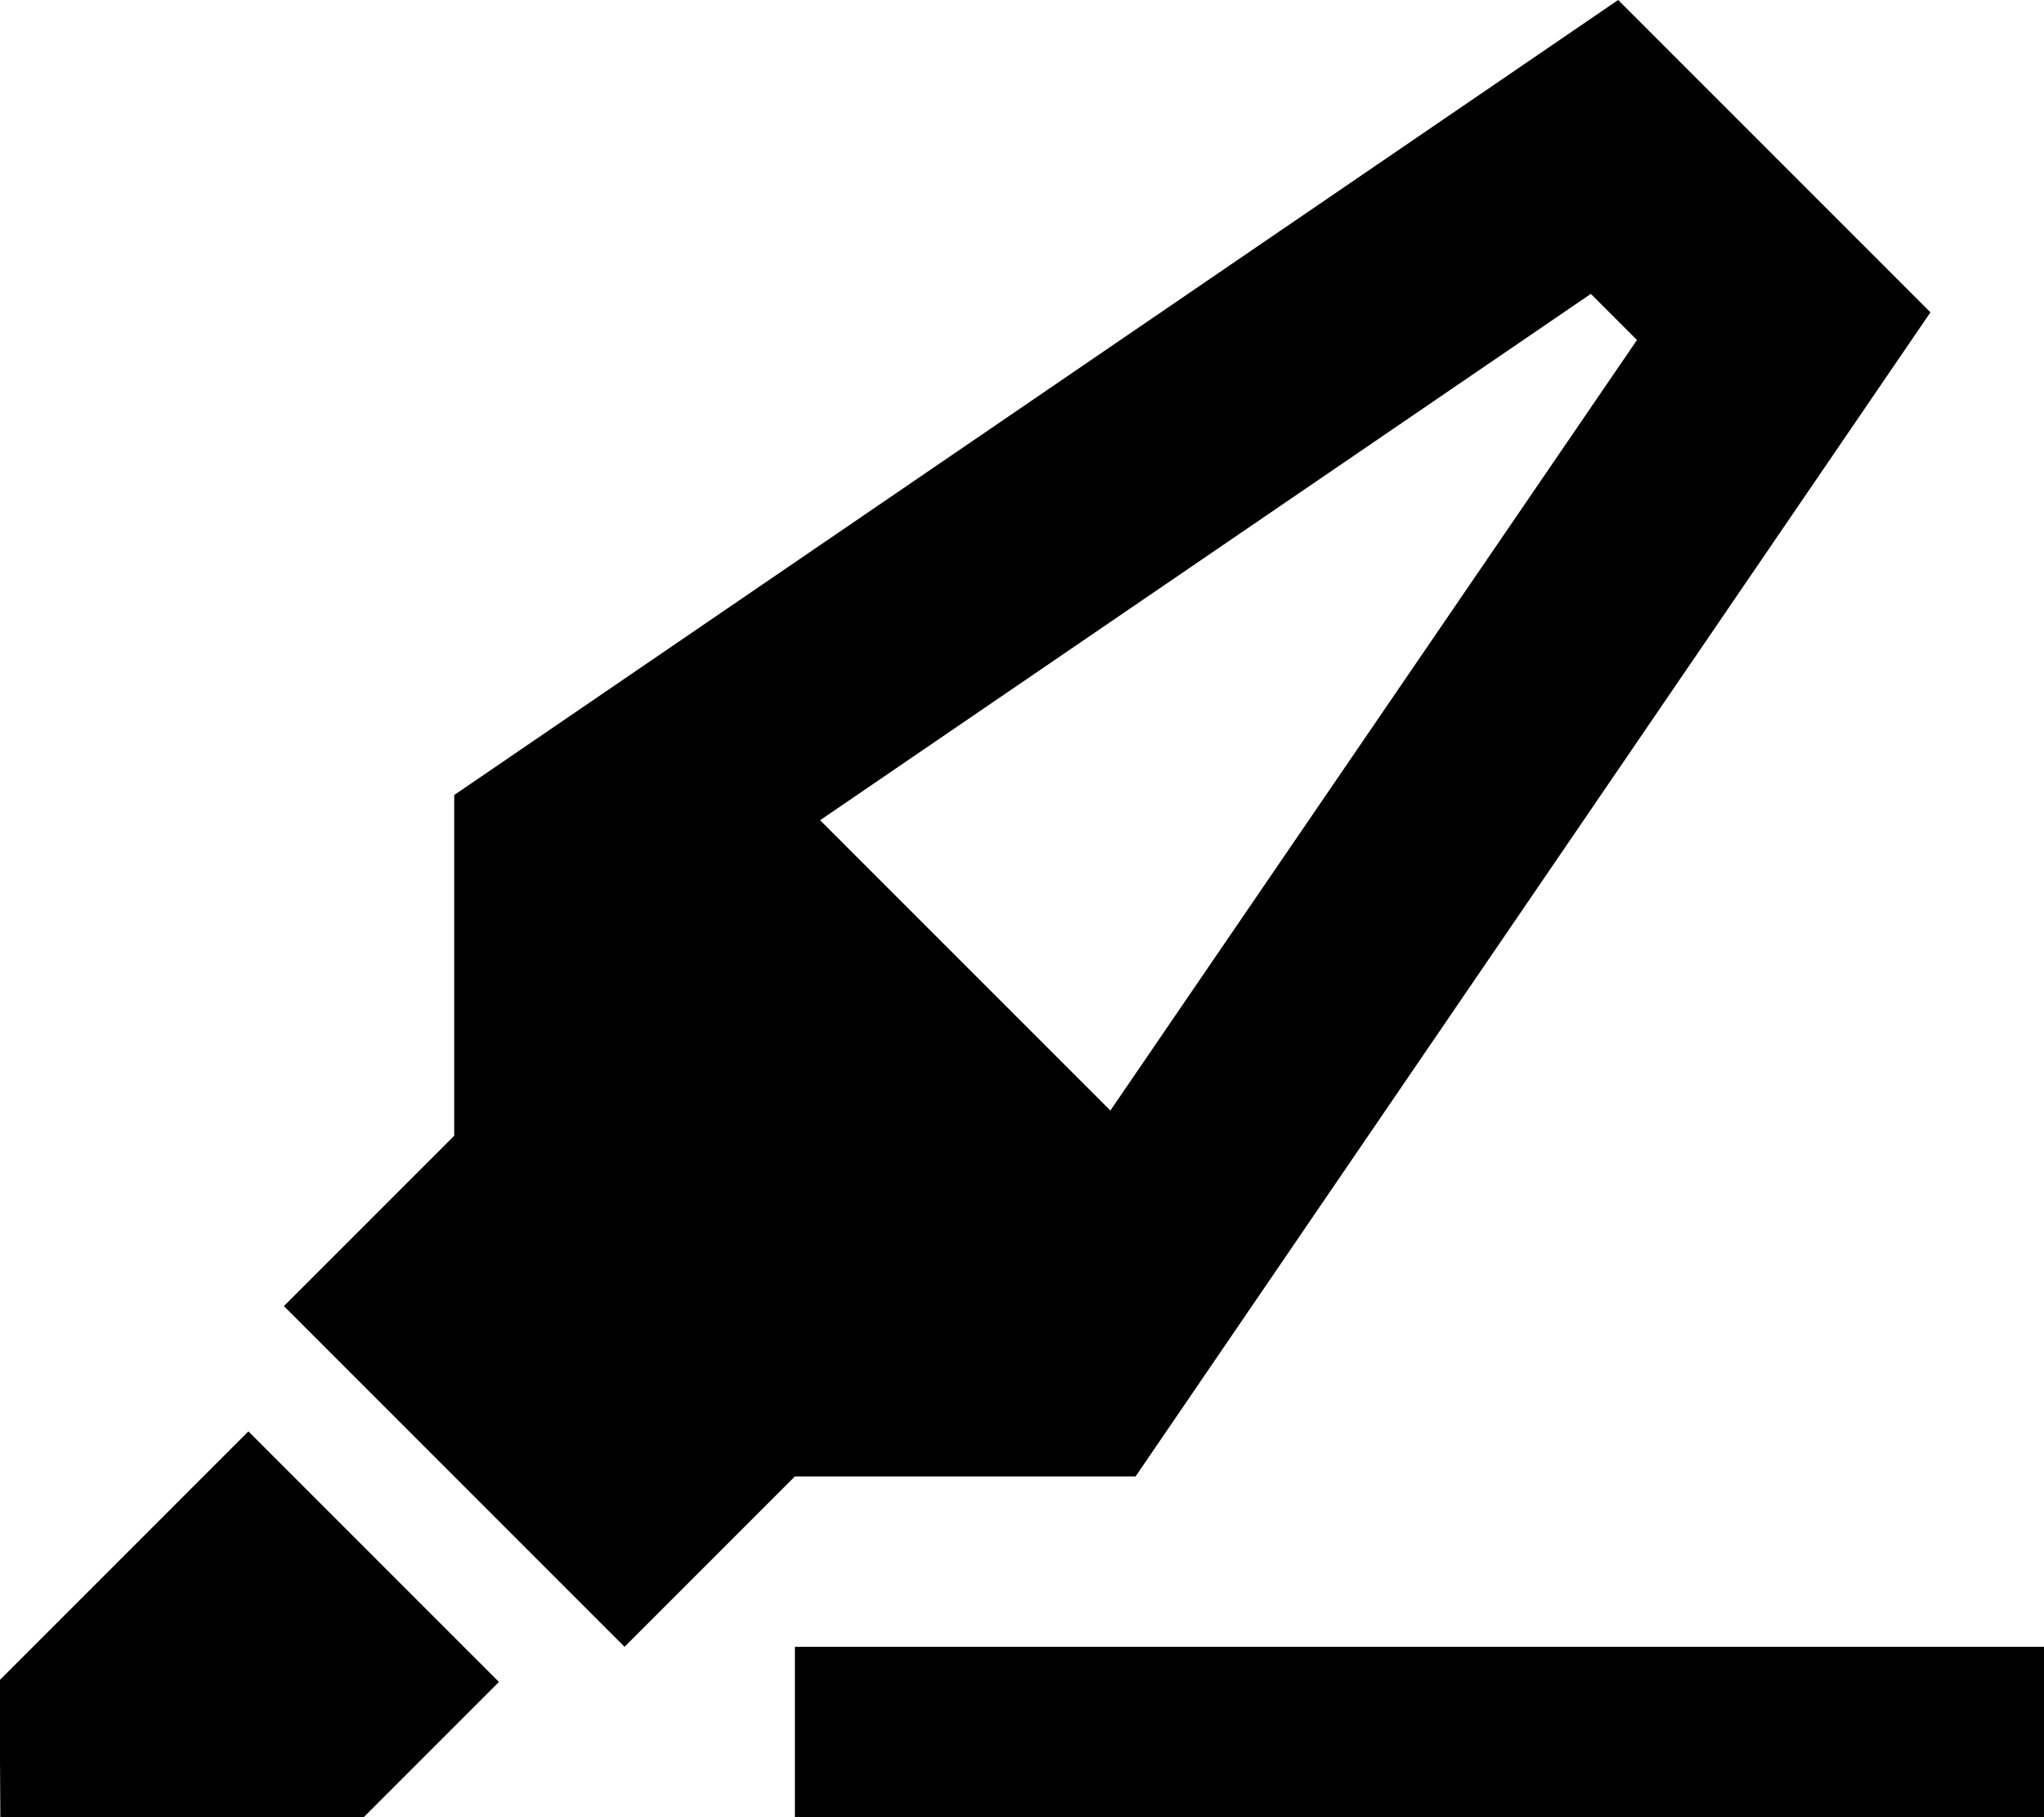
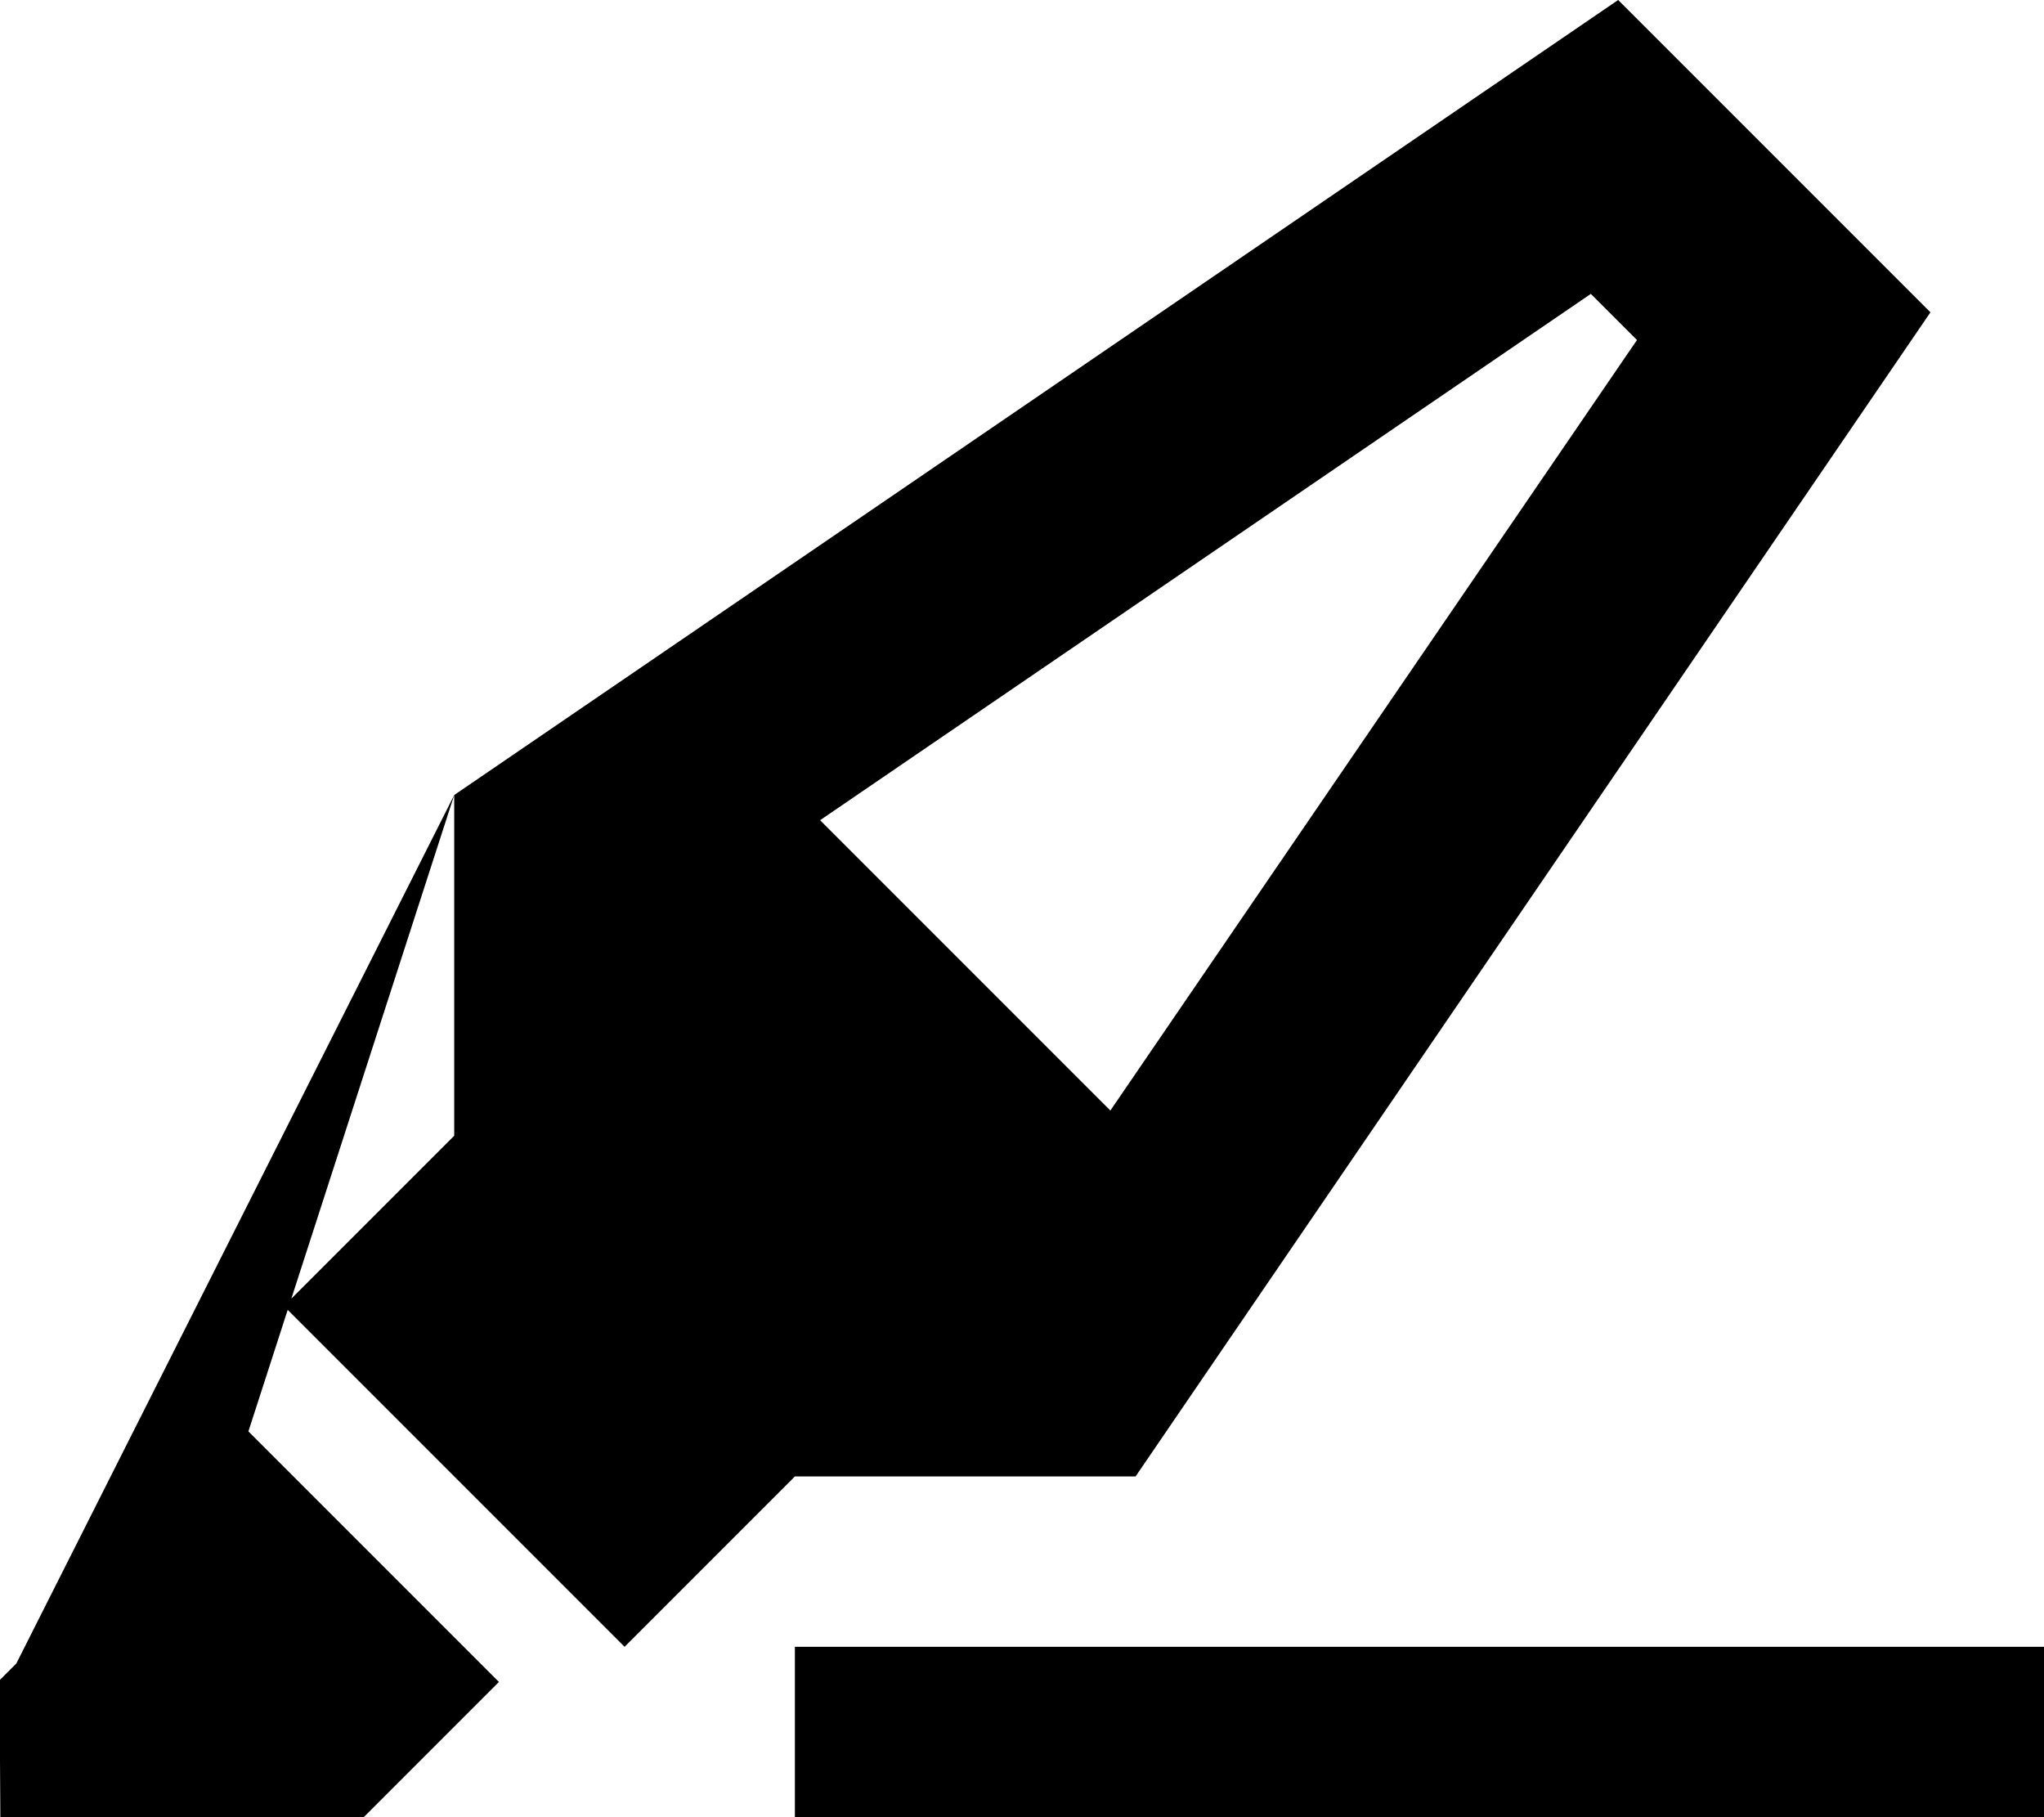
<svg xmlns="http://www.w3.org/2000/svg" viewBox="0 0 576 512">
-   <path d="M231.1 231.1L448.3 82.8l13 13L312.9 312.9l-81.8-81.8zM128 224v96l0 0L80 368l96 96 48-48h96L544 88 456 0 128 224zM70 403.3L4.6 468.7l-4.7 4.7 0 6.7 .1 16L.1 512H16 95.9h6.6l4.7-4.7 33.4-33.4L70 403.3zM248 464H224v48h24H552h24V464H552 248z" />
+   <path d="M231.1 231.1L448.3 82.8l13 13L312.9 312.9l-81.8-81.8zM128 224v96l0 0L80 368l96 96 48-48h96L544 88 456 0 128 224zL4.6 468.7l-4.7 4.7 0 6.7 .1 16L.1 512H16 95.9h6.6l4.7-4.7 33.4-33.4L70 403.3zM248 464H224v48h24H552h24V464H552 248z" />
</svg>